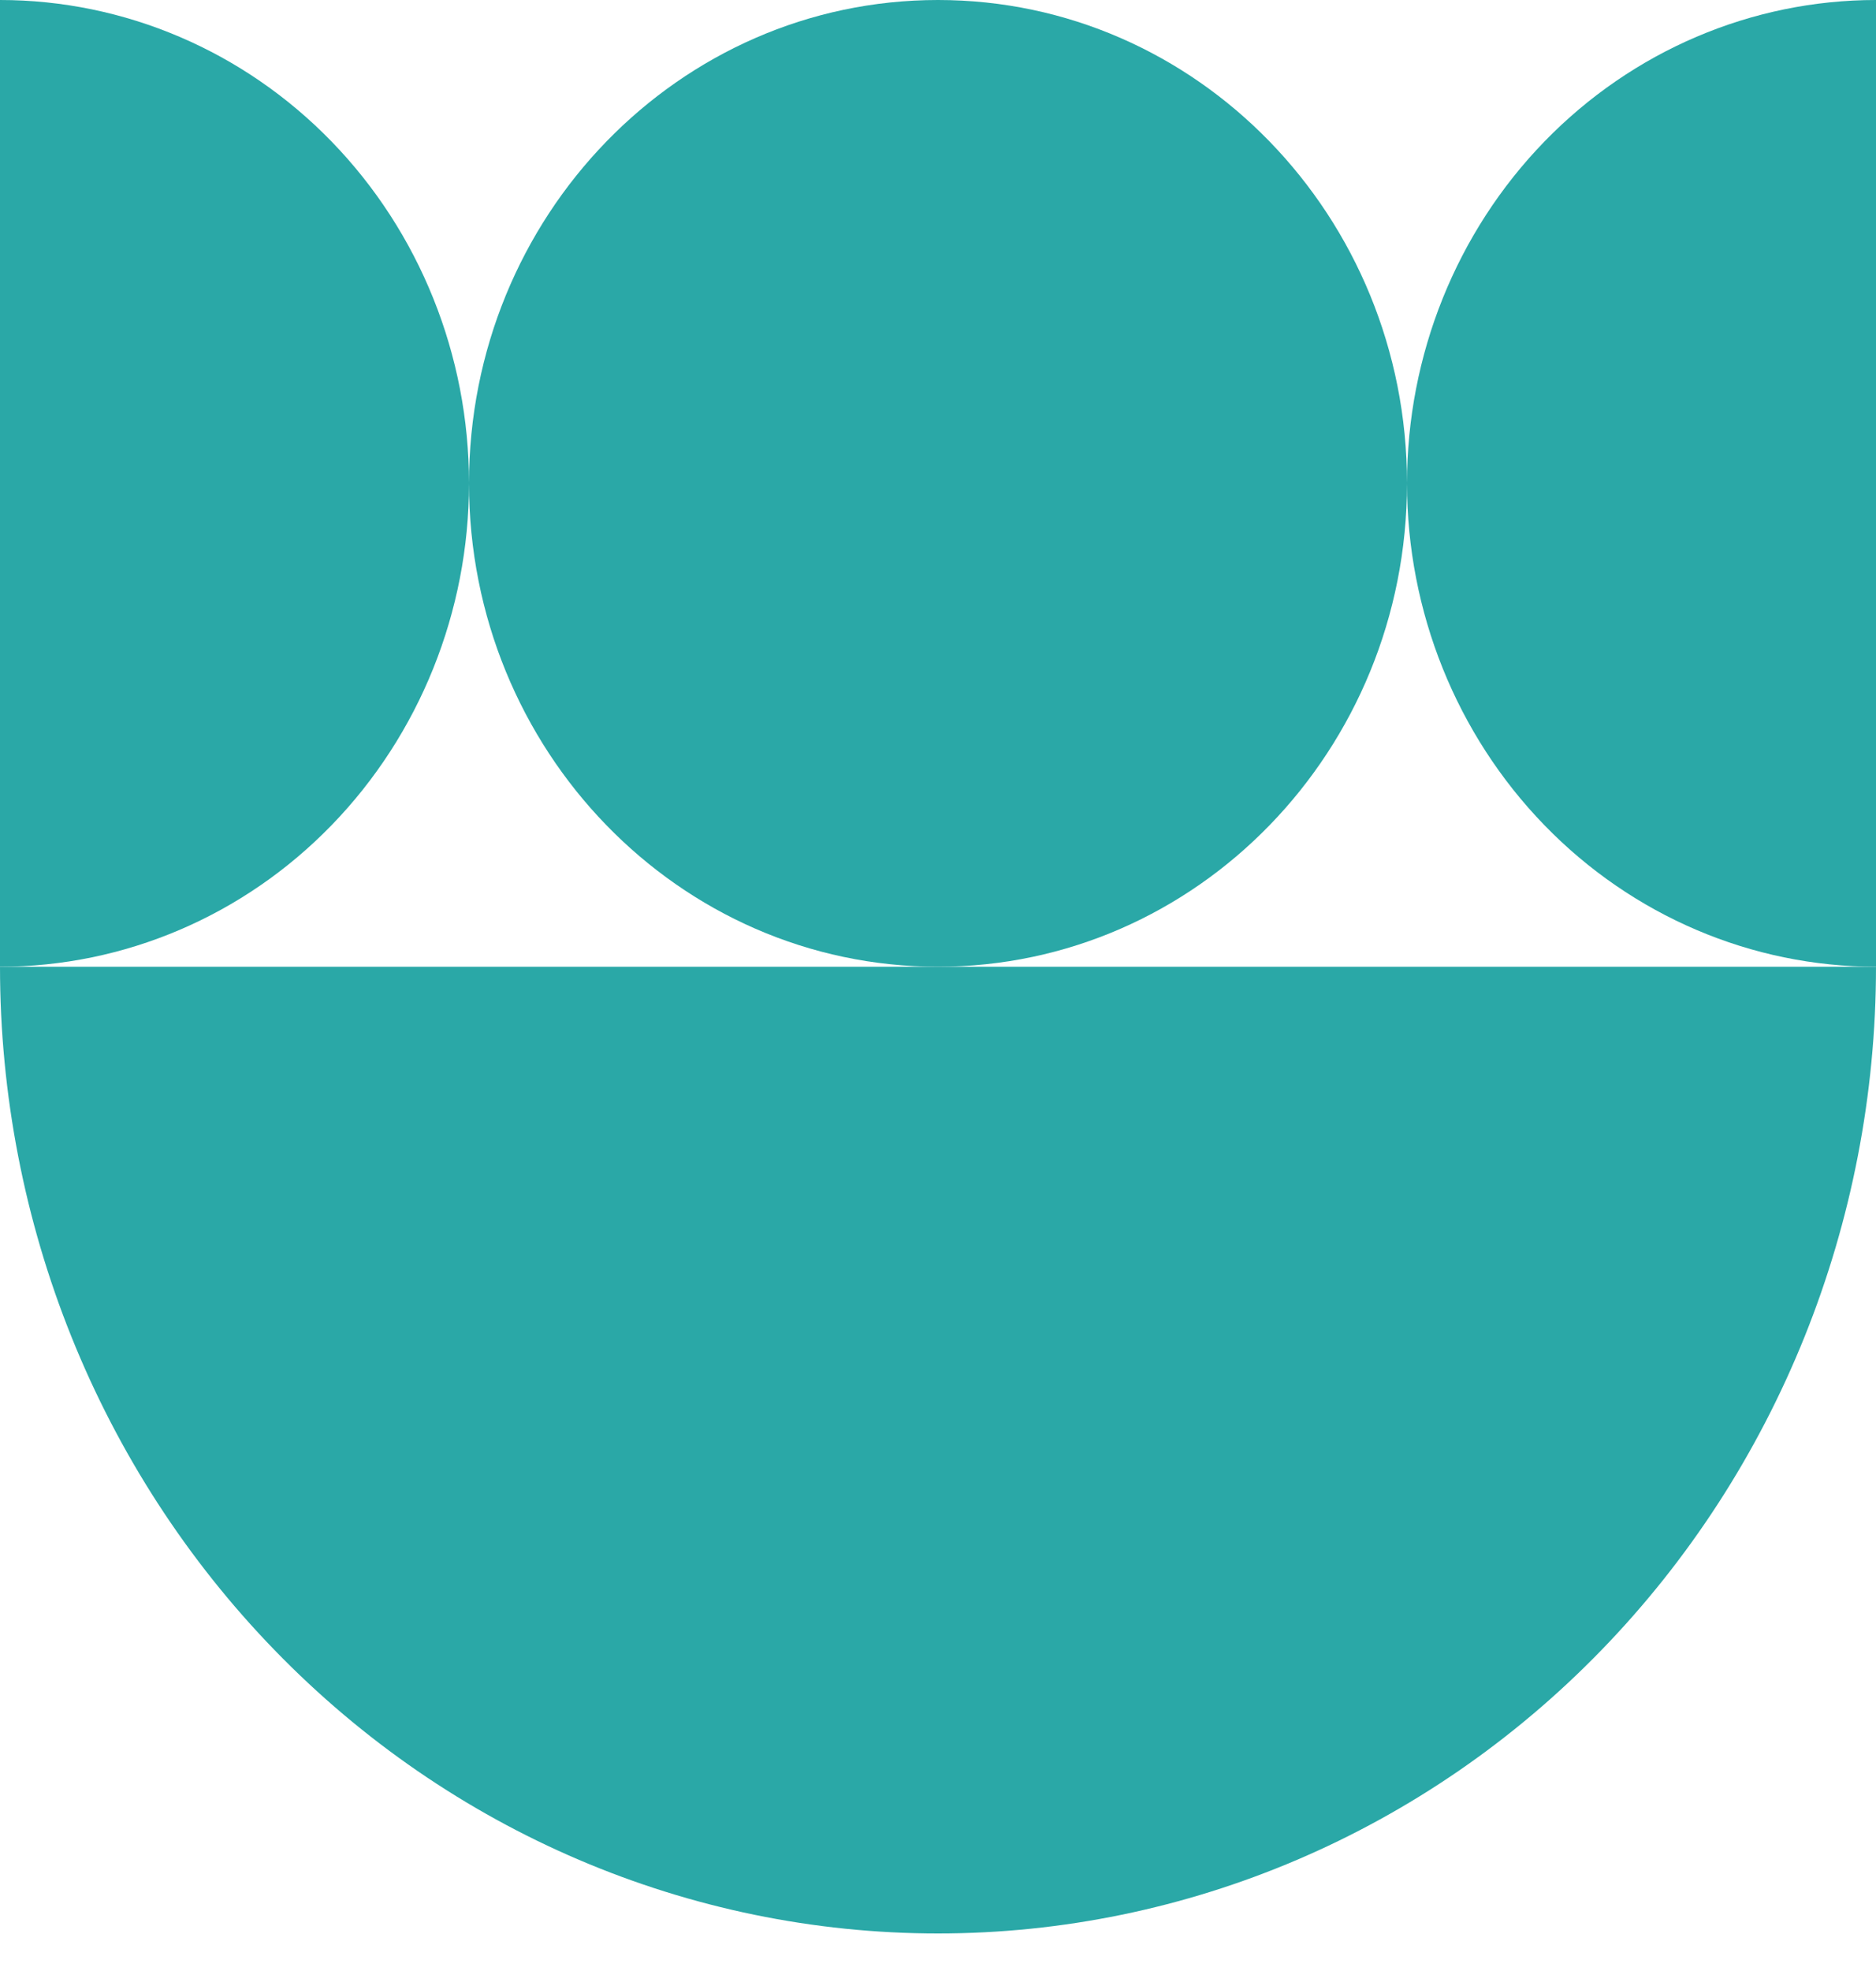
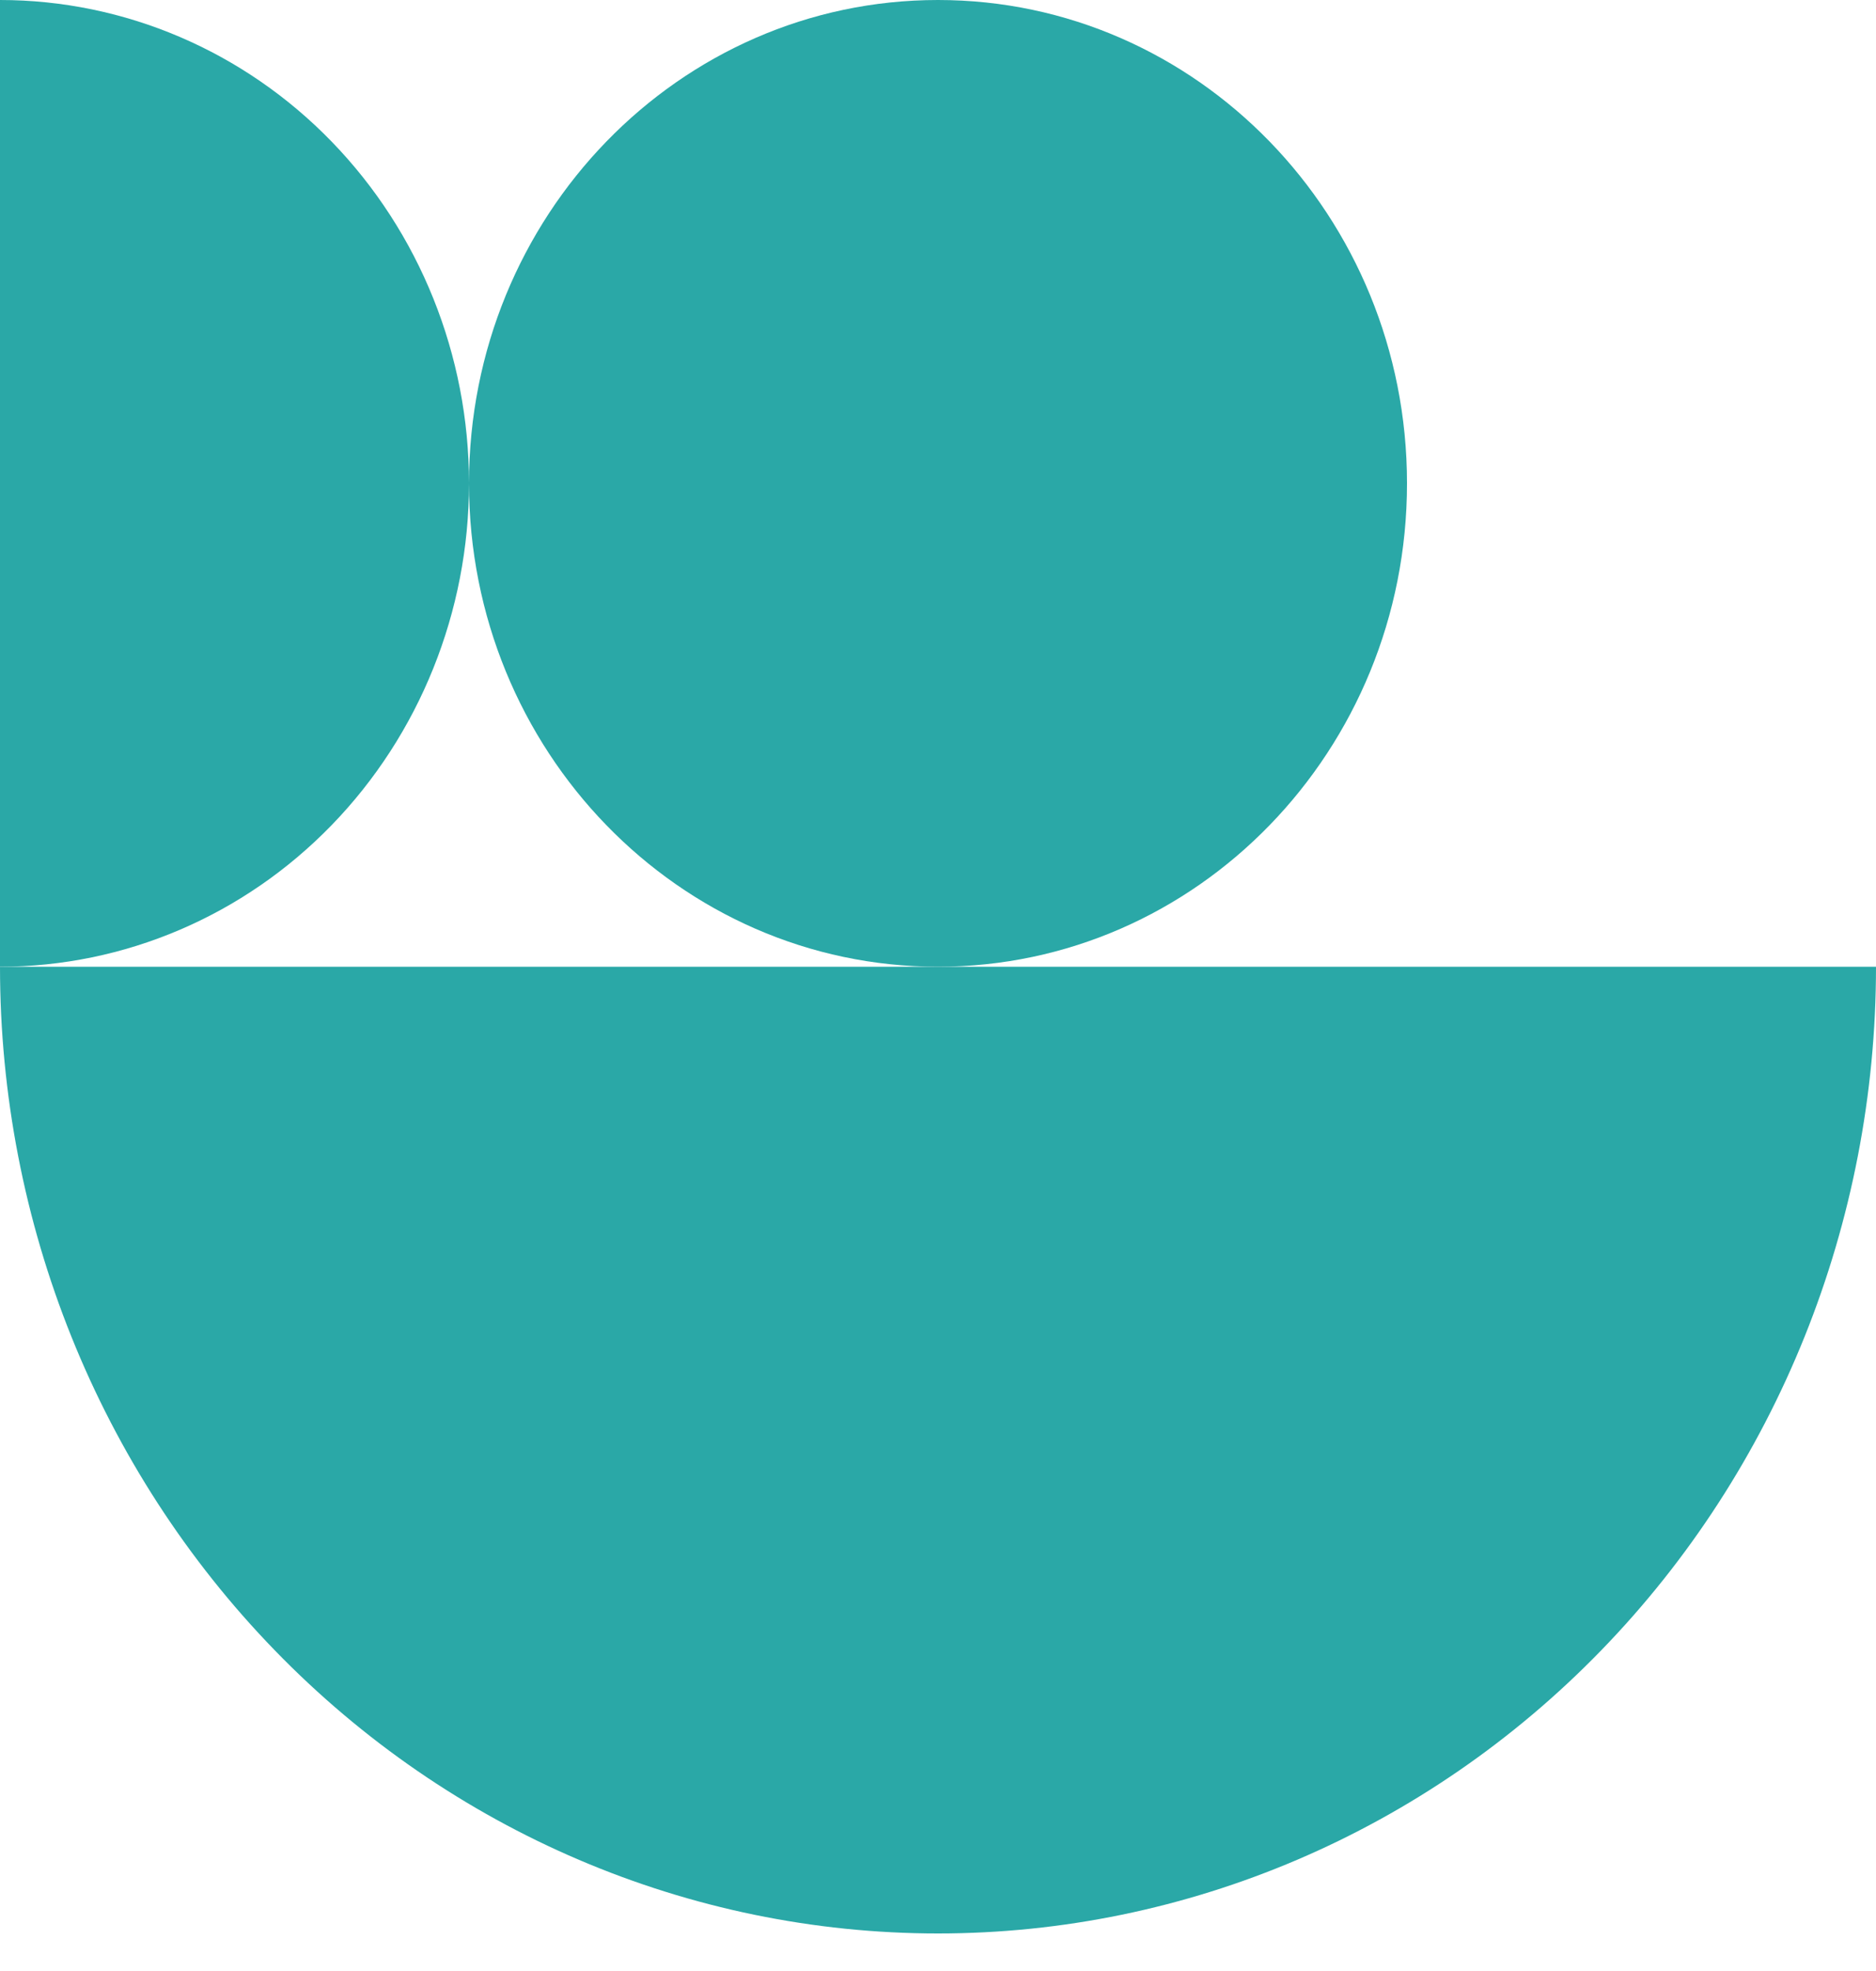
<svg xmlns="http://www.w3.org/2000/svg" width="40" height="42" viewBox="0 0 40 42" fill="none">
  <path d="M0 20.6C0 26.063 2.107 31.303 5.858 35.166C9.608 39.03 14.696 41.2 20 41.2C25.304 41.2 30.391 39.03 34.142 35.166C37.893 31.303 40 26.063 40 20.6H0Z" fill="#2AA8A7" />
  <path d="M10 10.3C10 7.568 8.946 4.949 7.071 3.017C5.196 1.085 2.652 0 0 0V20.6C2.652 20.6 5.196 19.515 7.071 17.583C8.946 15.651 10 13.032 10 10.3Z" fill="#2AA8A7" />
  <path d="M30 10.3C30 15.989 25.523 20.6 20 20.6C14.477 20.6 10 15.989 10 10.3C10 4.611 14.477 0 20 0C25.523 0 30 4.611 30 10.3Z" fill="#2AA8A7" />
-   <path d="M30 10.3C30 13.032 31.054 15.651 32.929 17.583C34.804 19.515 37.348 20.6 40 20.6V0C37.348 0 34.804 1.085 32.929 3.017C31.054 4.949 30 7.568 30 10.3Z" fill="#2AA8A7" />
</svg>